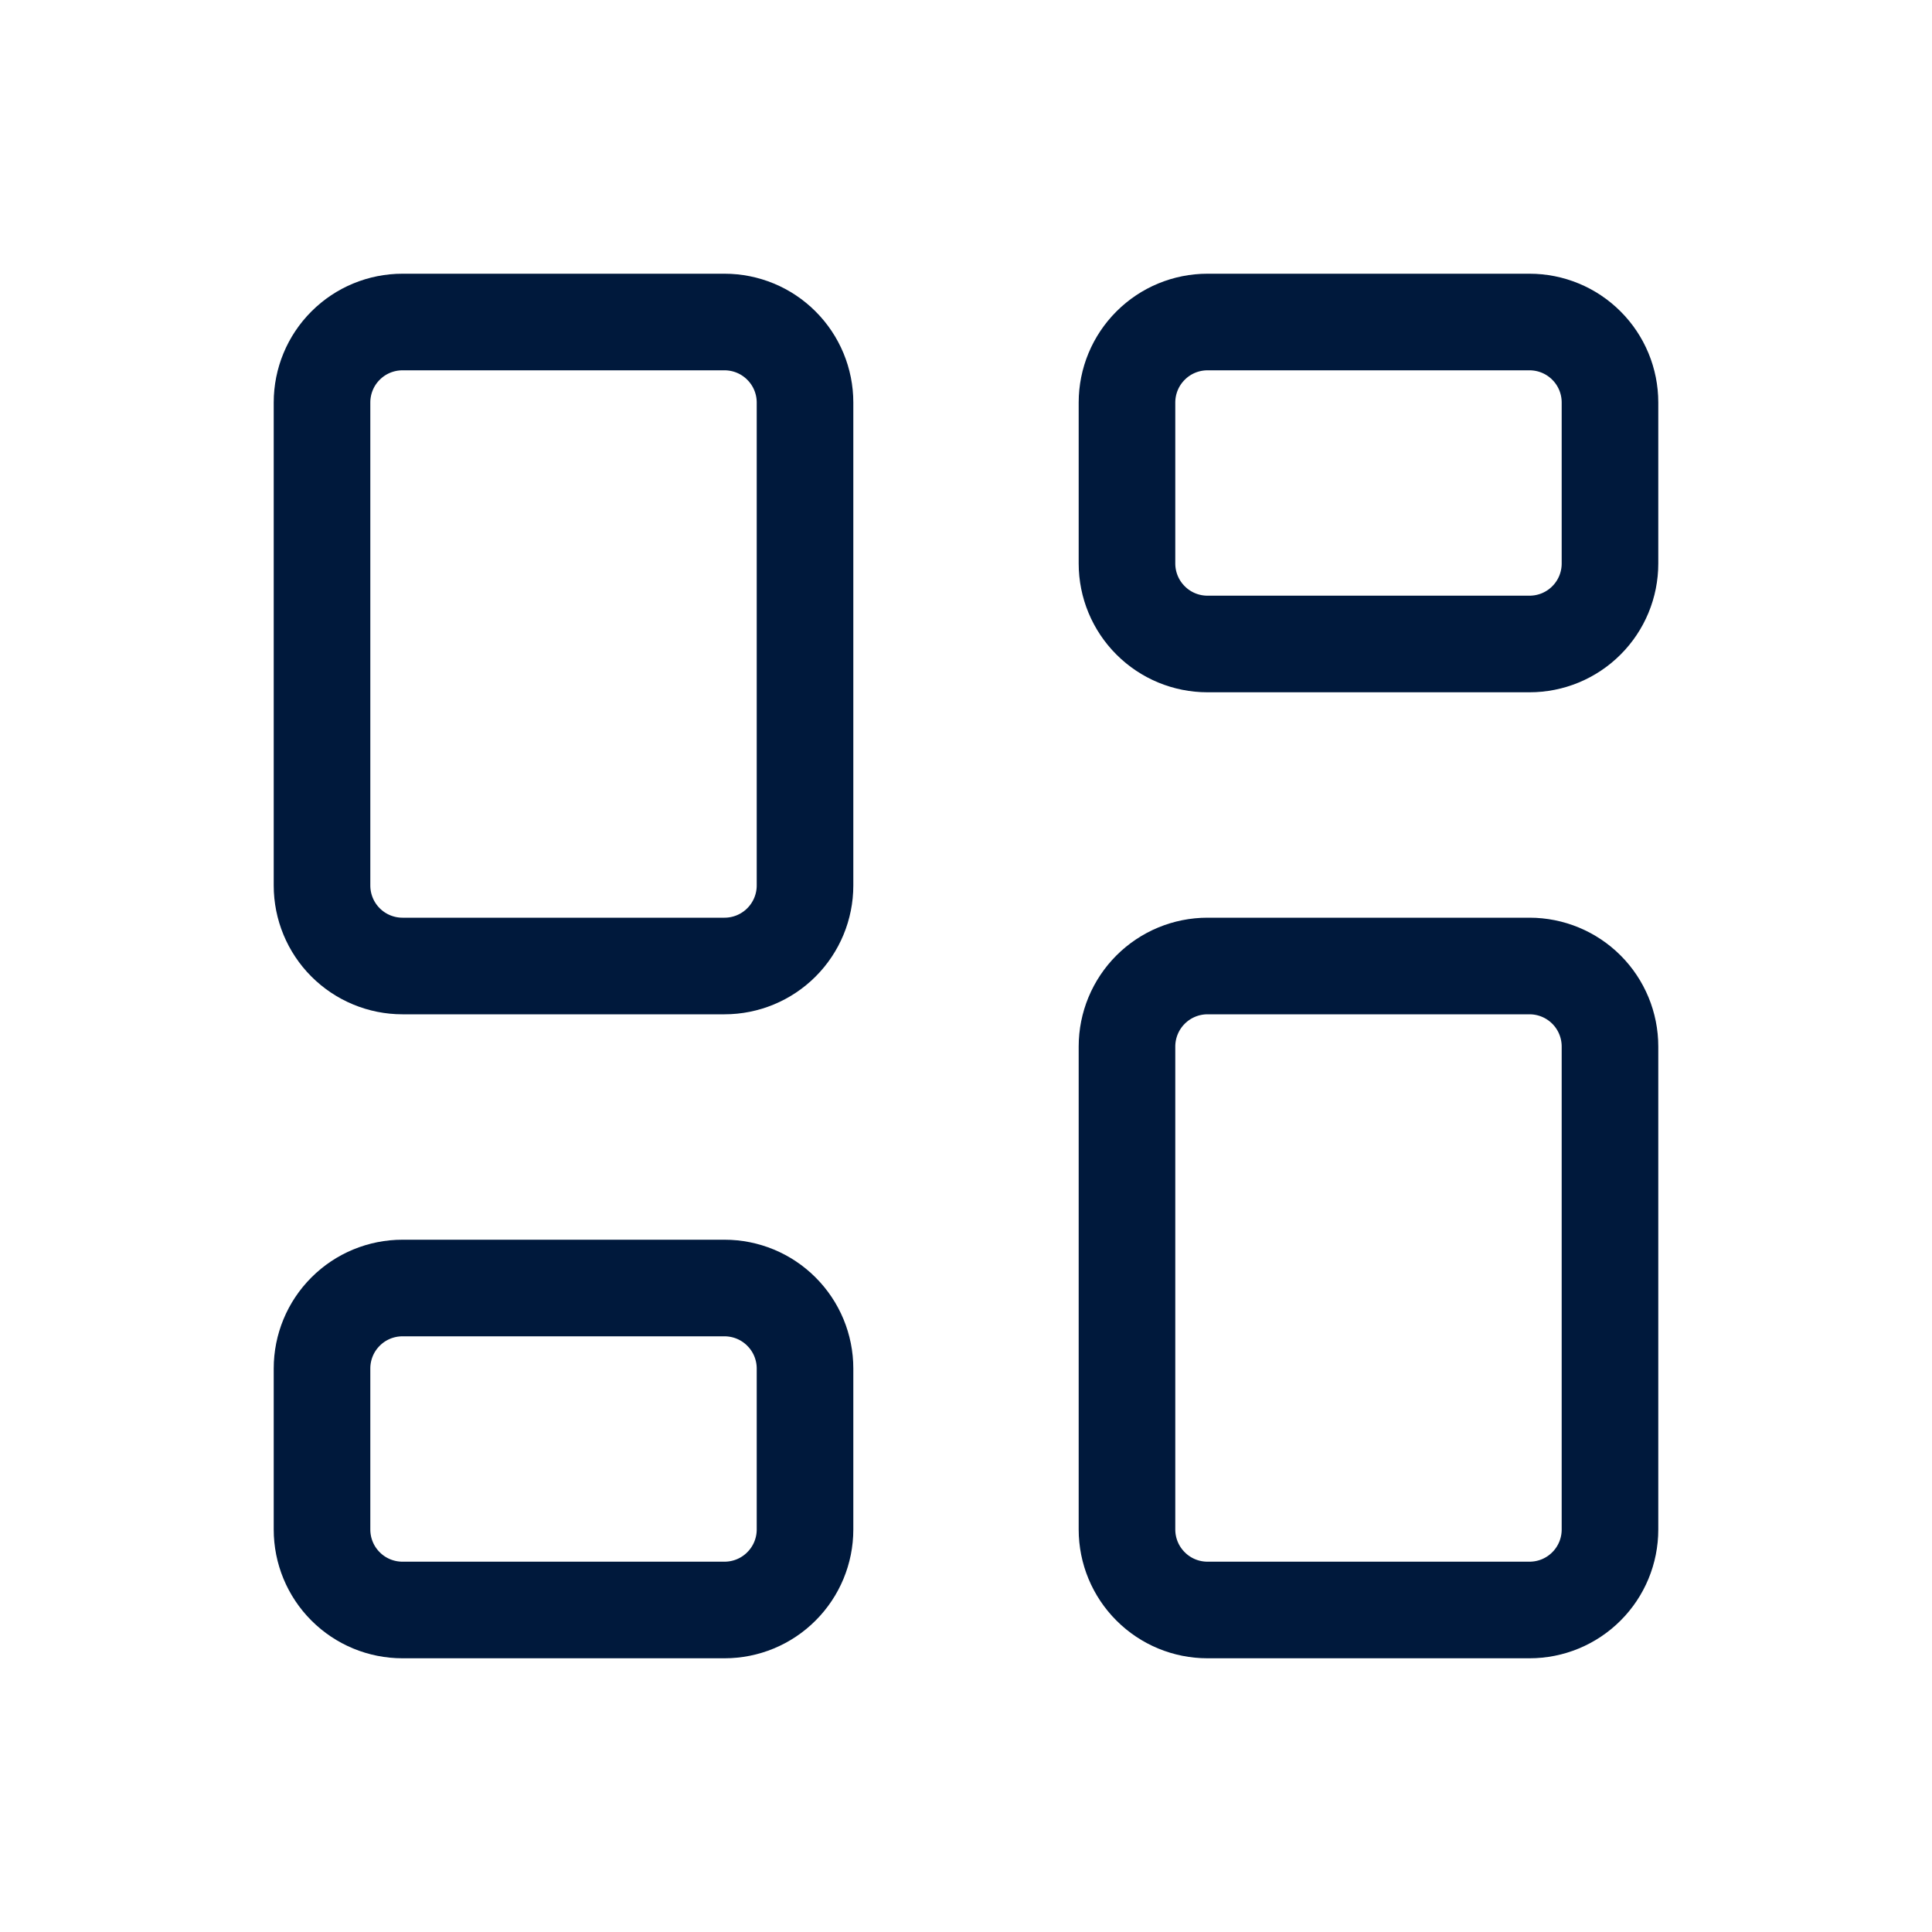
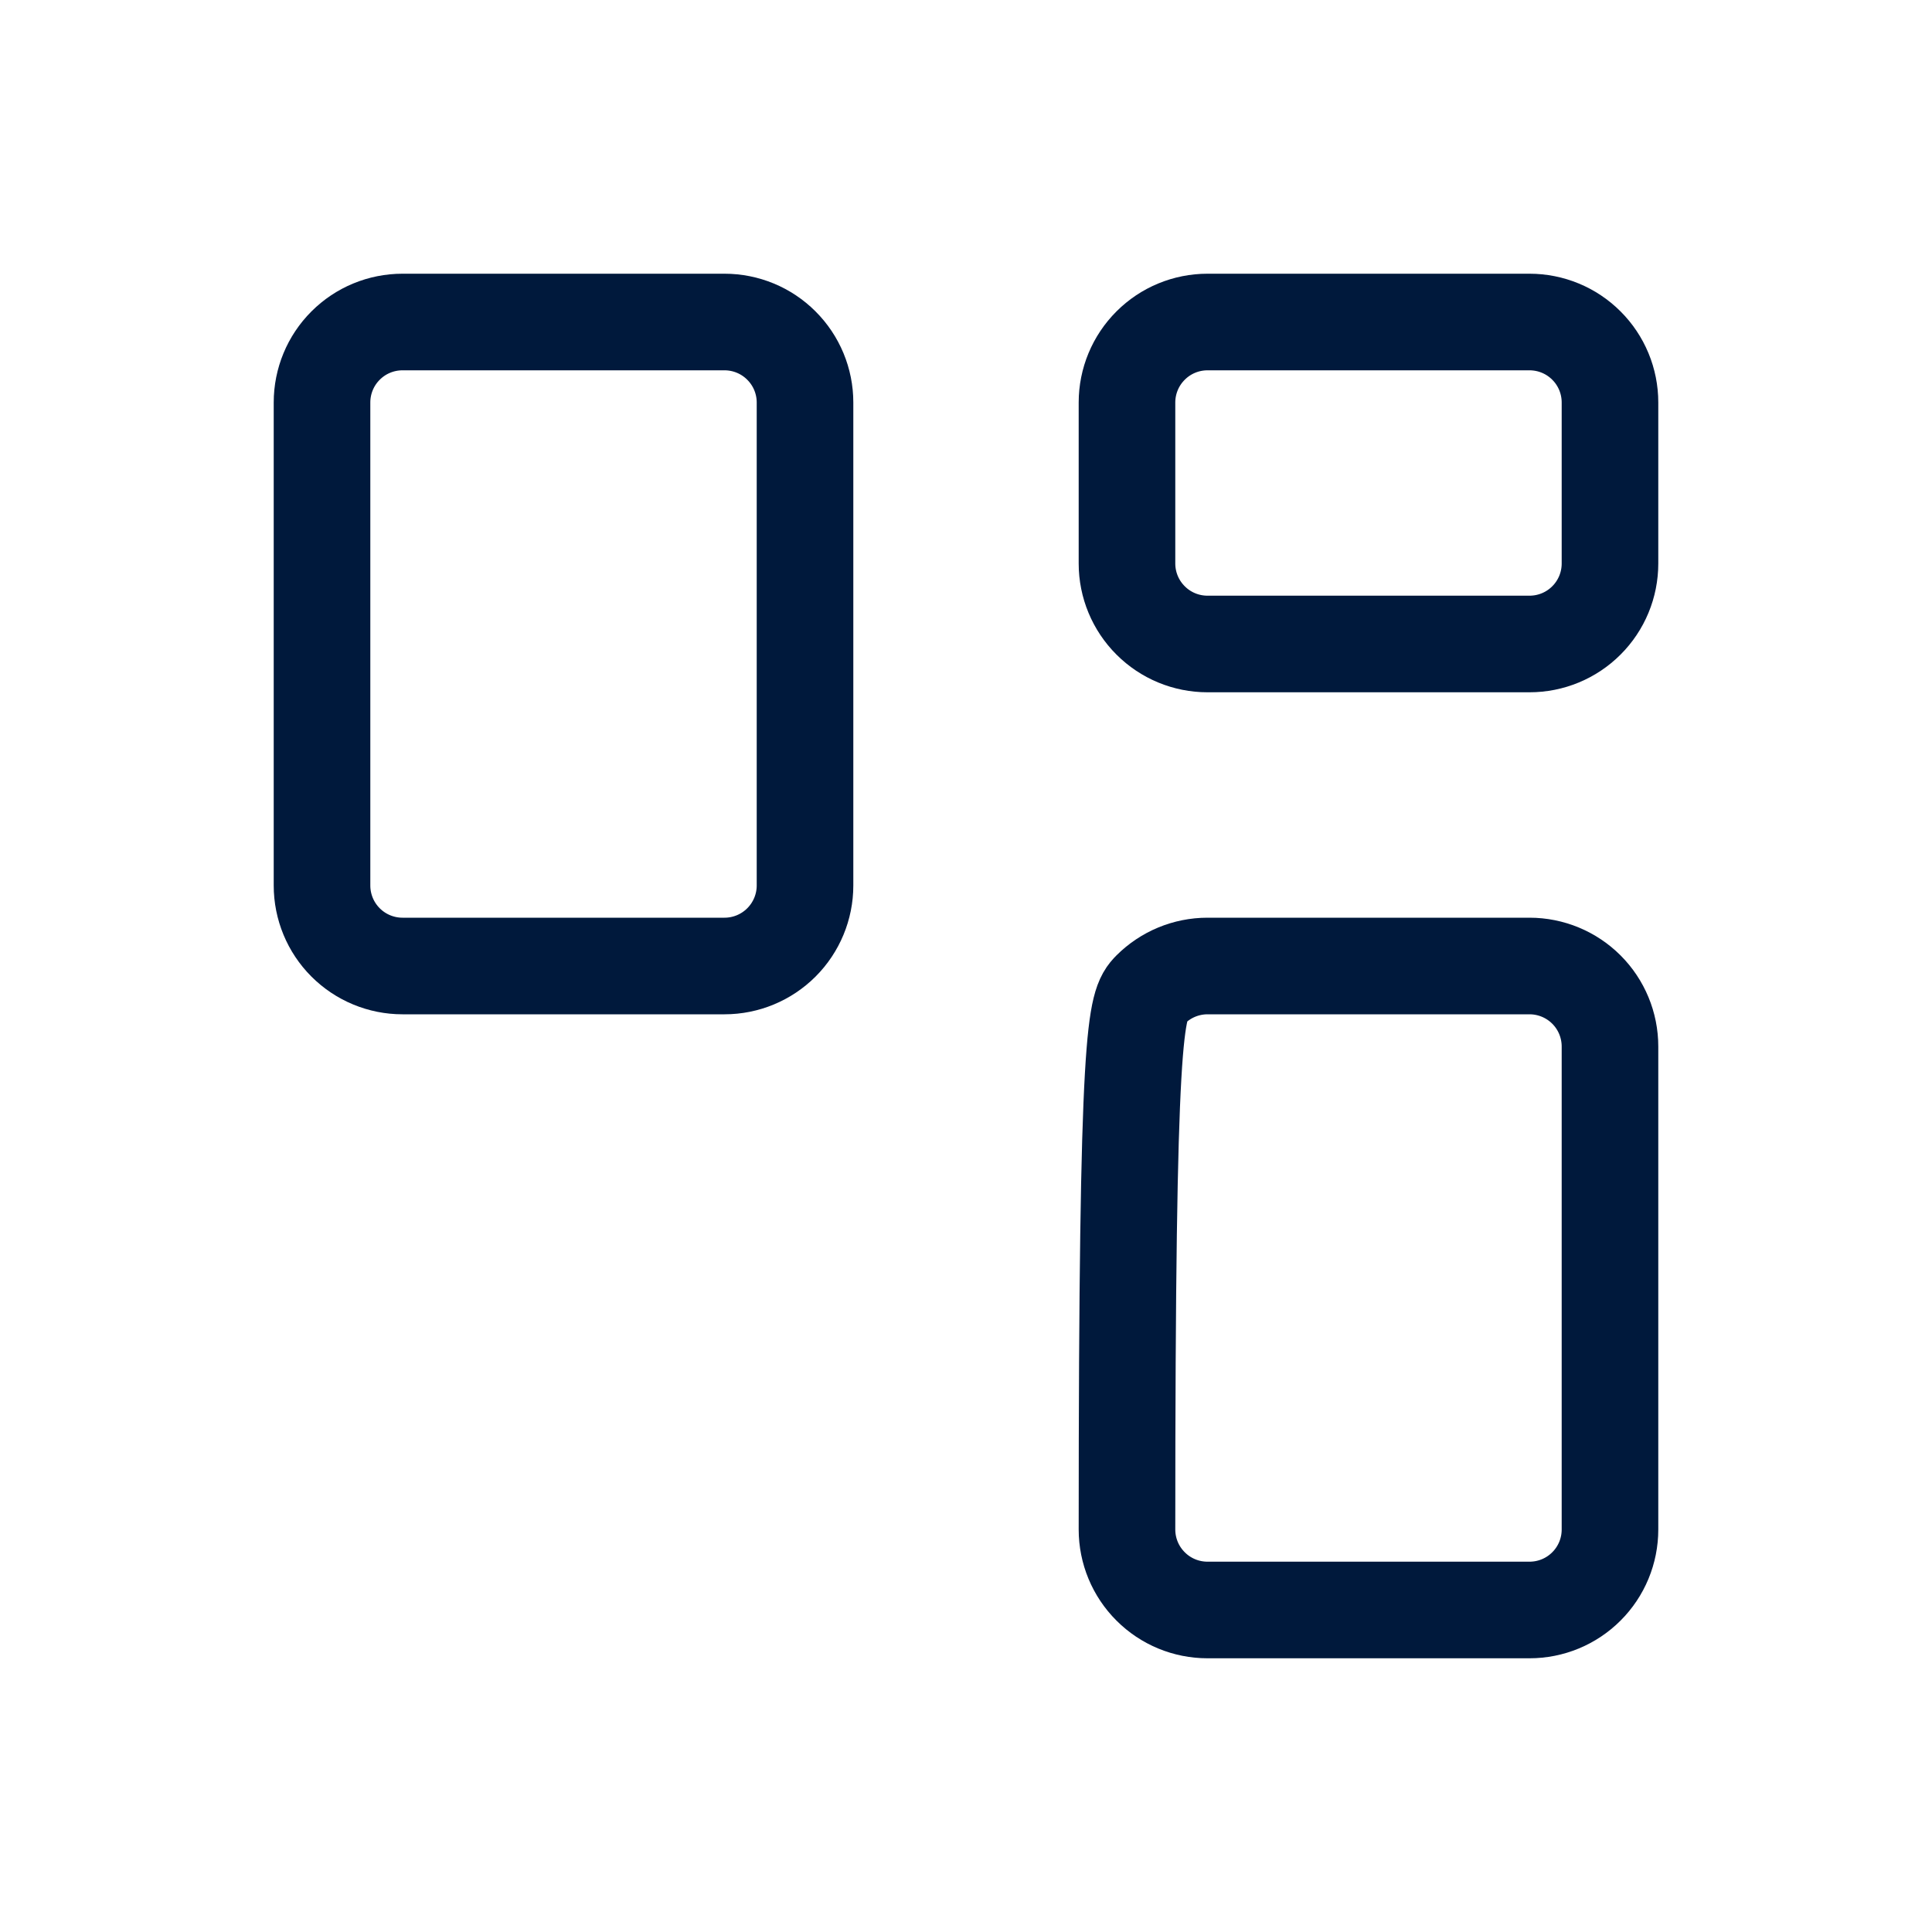
<svg xmlns="http://www.w3.org/2000/svg" width="40" height="40" viewBox="0 0 40 40" fill="none">
  <path d="M8.333 6.667H15C15.442 6.667 15.866 6.842 16.178 7.155C16.491 7.467 16.667 7.891 16.667 8.333V18.333C16.667 18.775 16.491 19.199 16.178 19.512C15.866 19.824 15.442 20 15 20H8.333C7.891 20 7.467 19.824 7.155 19.512C6.842 19.199 6.667 18.775 6.667 18.333V8.333C6.667 7.891 6.842 7.467 7.155 7.155C7.467 6.842 7.891 6.667 8.333 6.667Z" stroke="#00193C" stroke-width="2" stroke-linecap="square" stroke-linejoin="round" />
-   <path d="M8.333 26.667H15C15.442 26.667 15.866 26.842 16.178 27.155C16.491 27.467 16.667 27.891 16.667 28.333V31.667C16.667 32.109 16.491 32.533 16.178 32.845C15.866 33.158 15.442 33.333 15 33.333H8.333C7.891 33.333 7.467 33.158 7.155 32.845C6.842 32.533 6.667 32.109 6.667 31.667V28.333C6.667 27.891 6.842 27.467 7.155 27.155C7.467 26.842 7.891 26.667 8.333 26.667Z" stroke="#00193C" stroke-width="2" stroke-linecap="square" stroke-linejoin="round" />
-   <path d="M25 20H31.667C32.109 20 32.533 20.176 32.845 20.488C33.158 20.801 33.333 21.225 33.333 21.667V31.667C33.333 32.109 33.158 32.533 32.845 32.845C32.533 33.158 32.109 33.333 31.667 33.333H25C24.558 33.333 24.134 33.158 23.822 32.845C23.509 32.533 23.333 32.109 23.333 31.667V21.667C23.333 21.225 23.509 20.801 23.822 20.488C24.134 20.176 24.558 20 25 20Z" stroke="#00193C" stroke-width="2" stroke-linecap="square" stroke-linejoin="round" />
+   <path d="M25 20H31.667C32.109 20 32.533 20.176 32.845 20.488C33.158 20.801 33.333 21.225 33.333 21.667V31.667C33.333 32.109 33.158 32.533 32.845 32.845C32.533 33.158 32.109 33.333 31.667 33.333H25C24.558 33.333 24.134 33.158 23.822 32.845C23.509 32.533 23.333 32.109 23.333 31.667C23.333 21.225 23.509 20.801 23.822 20.488C24.134 20.176 24.558 20 25 20Z" stroke="#00193C" stroke-width="2" stroke-linecap="square" stroke-linejoin="round" />
  <path d="M25 6.667H31.667C32.109 6.667 32.533 6.842 32.845 7.155C33.158 7.467 33.333 7.891 33.333 8.333V11.667C33.333 12.109 33.158 12.533 32.845 12.845C32.533 13.158 32.109 13.333 31.667 13.333H25C24.558 13.333 24.134 13.158 23.822 12.845C23.509 12.533 23.333 12.109 23.333 11.667V8.333C23.333 7.891 23.509 7.467 23.822 7.155C24.134 6.842 24.558 6.667 25 6.667Z" stroke="#00193C" stroke-width="2" stroke-linecap="square" stroke-linejoin="round" />
</svg>